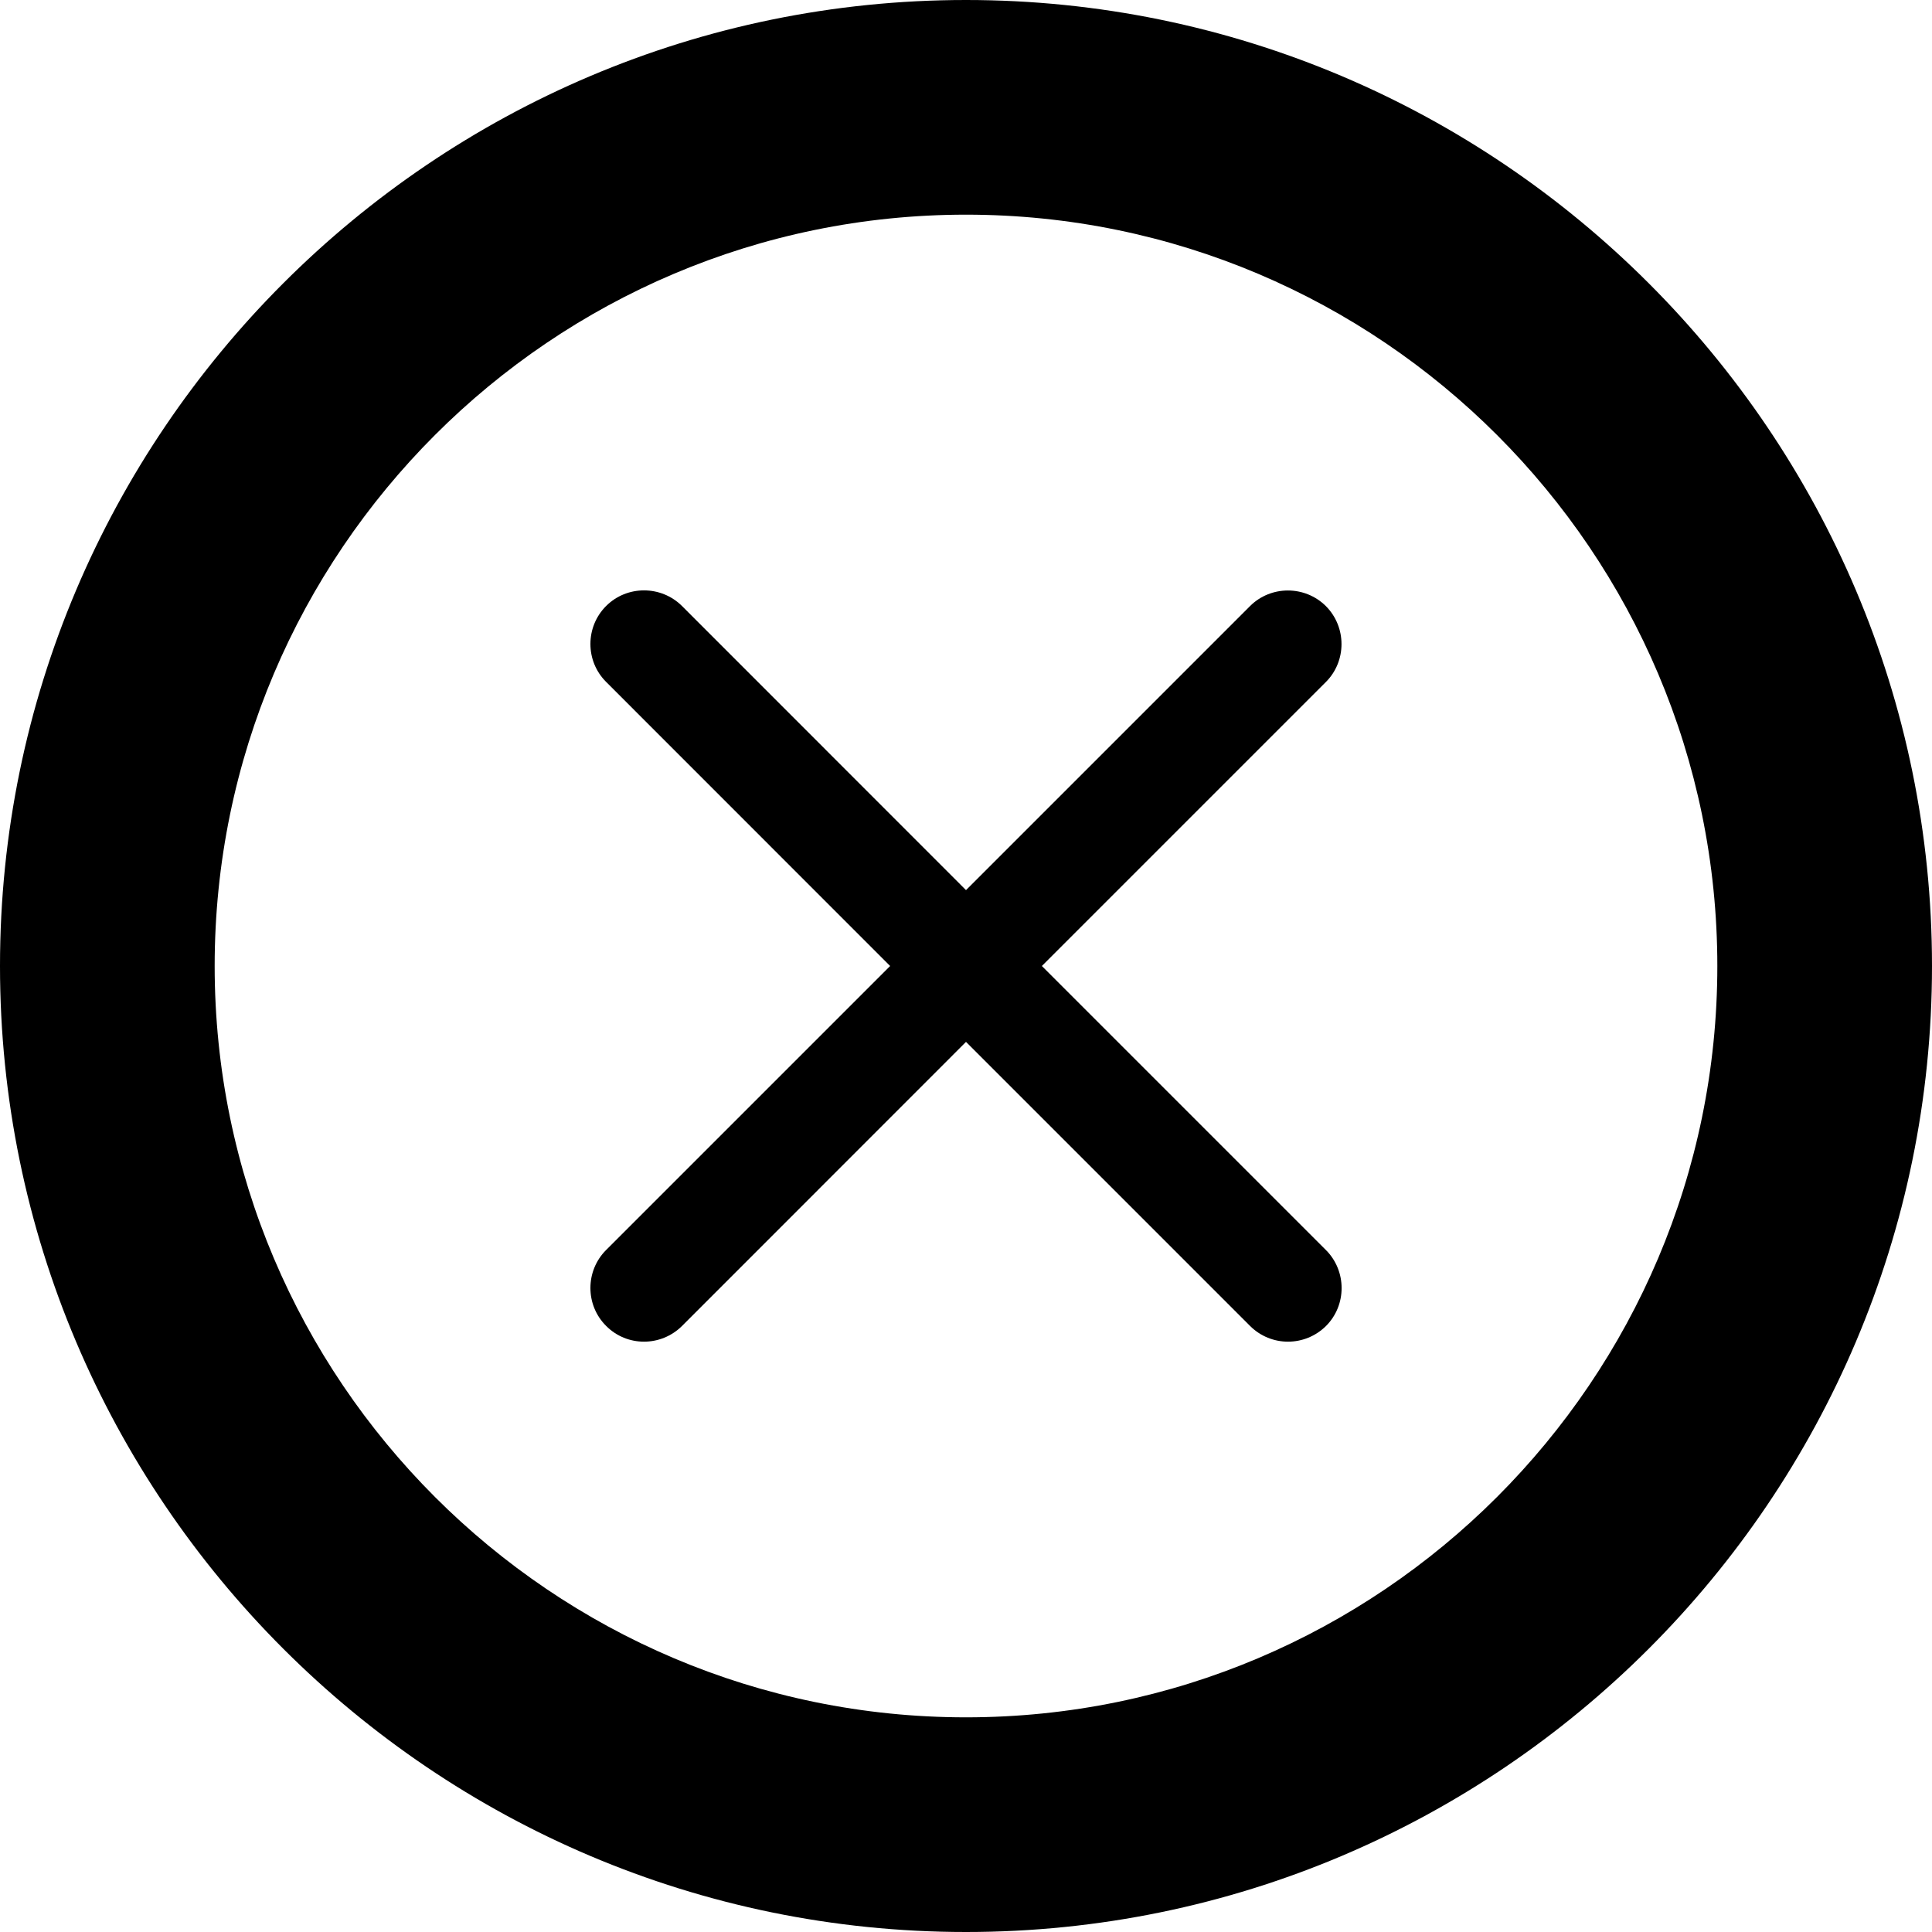
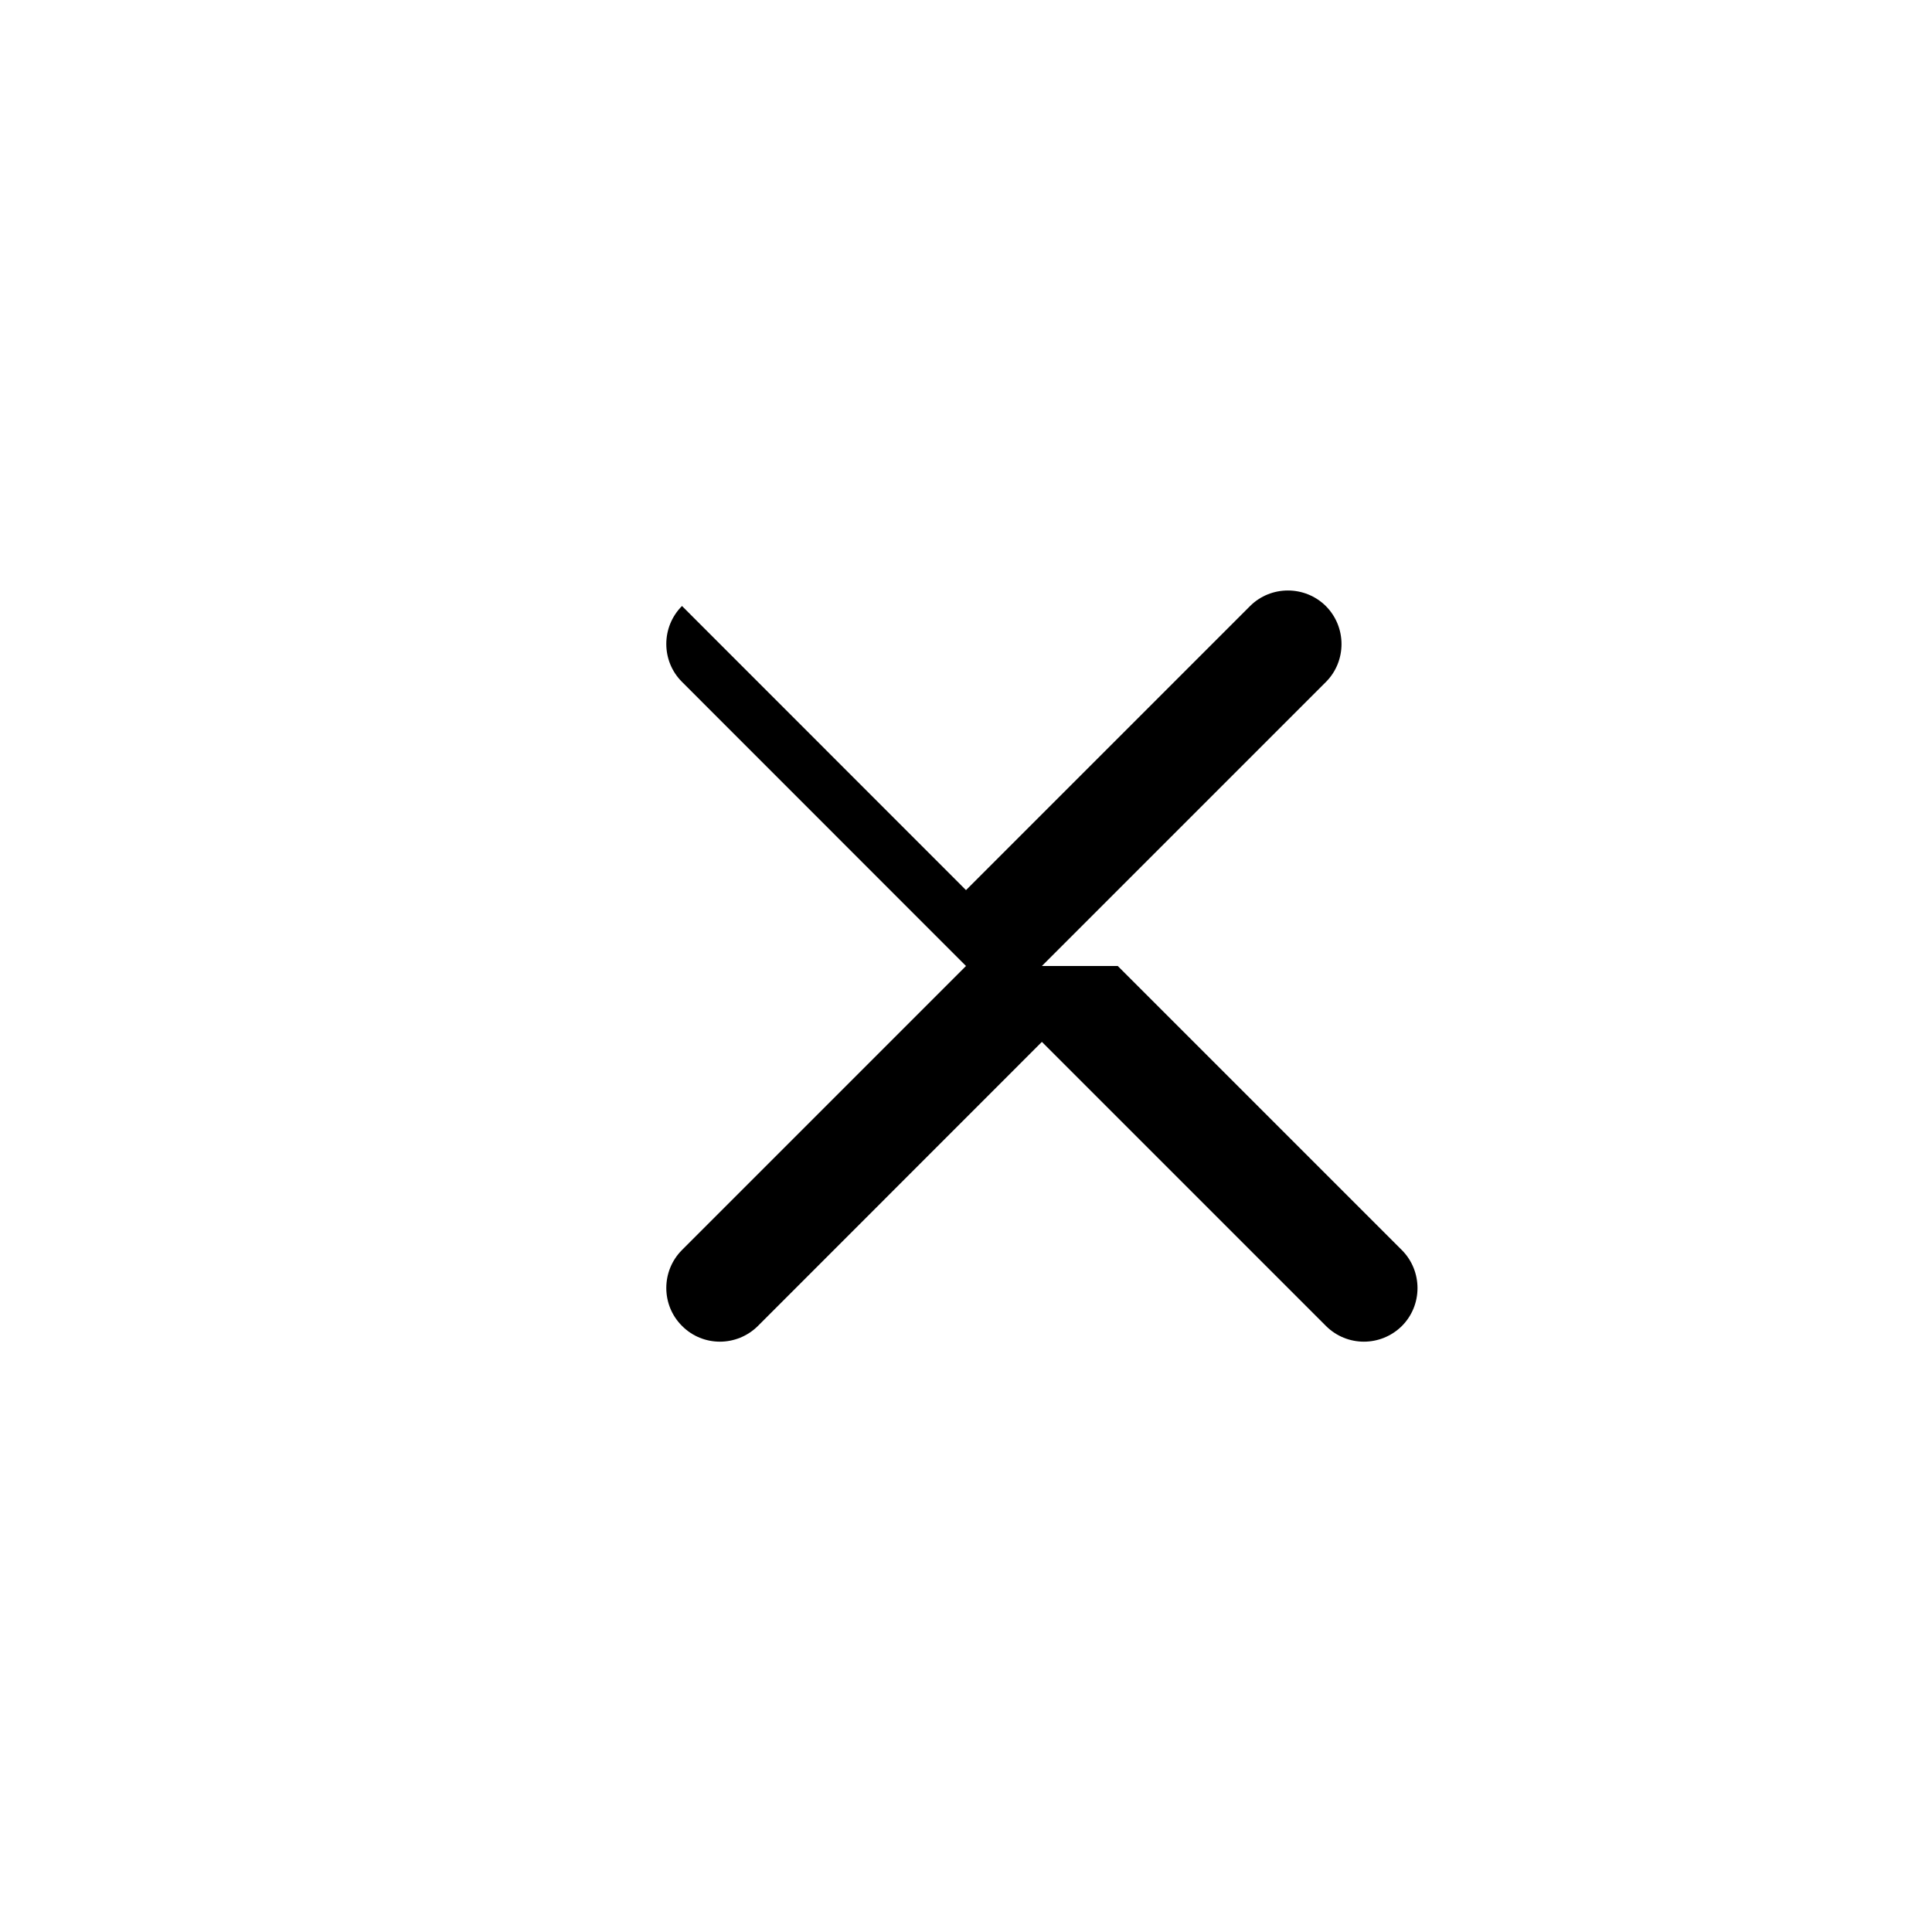
<svg xmlns="http://www.w3.org/2000/svg" width="100%" height="100%" viewBox="0 0 18 18" version="1.1" xml:space="preserve" style="fill-rule:evenodd;clip-rule:evenodd;stroke-linejoin:round;stroke-miterlimit:2;">
  <g id="close-icon">
-     <path d="M9,0c-4.963,0 -9,4.038 -9,9c0,4.962 4.037,9 9,9c4.963,0 9,-4.038 9,-9c0,-4.962 -4.037,-9 -9,-9Zm0,16c-3.859,0 -7,-3.14 -7,-7c0,-3.86 3.141,-7 7,-7c3.859,0 7,3.14 7,7c0,3.86 -3.141,7 -7,7Z" style="fill-rule:nonzero;" />
-     <path d="M9.707,9l2.646,-2.646c0.194,-0.194 0.194,-0.512 0,-0.707c-0.195,-0.194 -0.513,-0.194 -0.707,-0l-2.646,2.646l-2.646,-2.647c-0.195,-0.194 -0.513,-0.194 -0.707,0c-0.195,0.195 -0.195,0.513 -0,0.707l2.646,2.647l-2.646,2.646c-0.195,0.195 -0.195,0.513 -0,0.707c0.097,0.098 0.225,0.147 0.353,0.147c0.128,-0 0.256,-0.049 0.354,-0.146l2.646,-2.647l2.646,2.646c0.098,0.098 0.226,0.147 0.354,0.147c0.128,-0 0.256,-0.049 0.354,-0.146c0.194,-0.194 0.194,-0.512 0,-0.707l-2.647,-2.647Z" style="fill-rule:nonzero;" />
+     <path d="M9.707,9l2.646,-2.646c0.194,-0.194 0.194,-0.512 0,-0.707c-0.195,-0.194 -0.513,-0.194 -0.707,-0l-2.646,2.646l-2.646,-2.647c-0.195,0.195 -0.195,0.513 -0,0.707l2.646,2.647l-2.646,2.646c-0.195,0.195 -0.195,0.513 -0,0.707c0.097,0.098 0.225,0.147 0.353,0.147c0.128,-0 0.256,-0.049 0.354,-0.146l2.646,-2.647l2.646,2.646c0.098,0.098 0.226,0.147 0.354,0.147c0.128,-0 0.256,-0.049 0.354,-0.146c0.194,-0.194 0.194,-0.512 0,-0.707l-2.647,-2.647Z" style="fill-rule:nonzero;" />
  </g>
</svg>